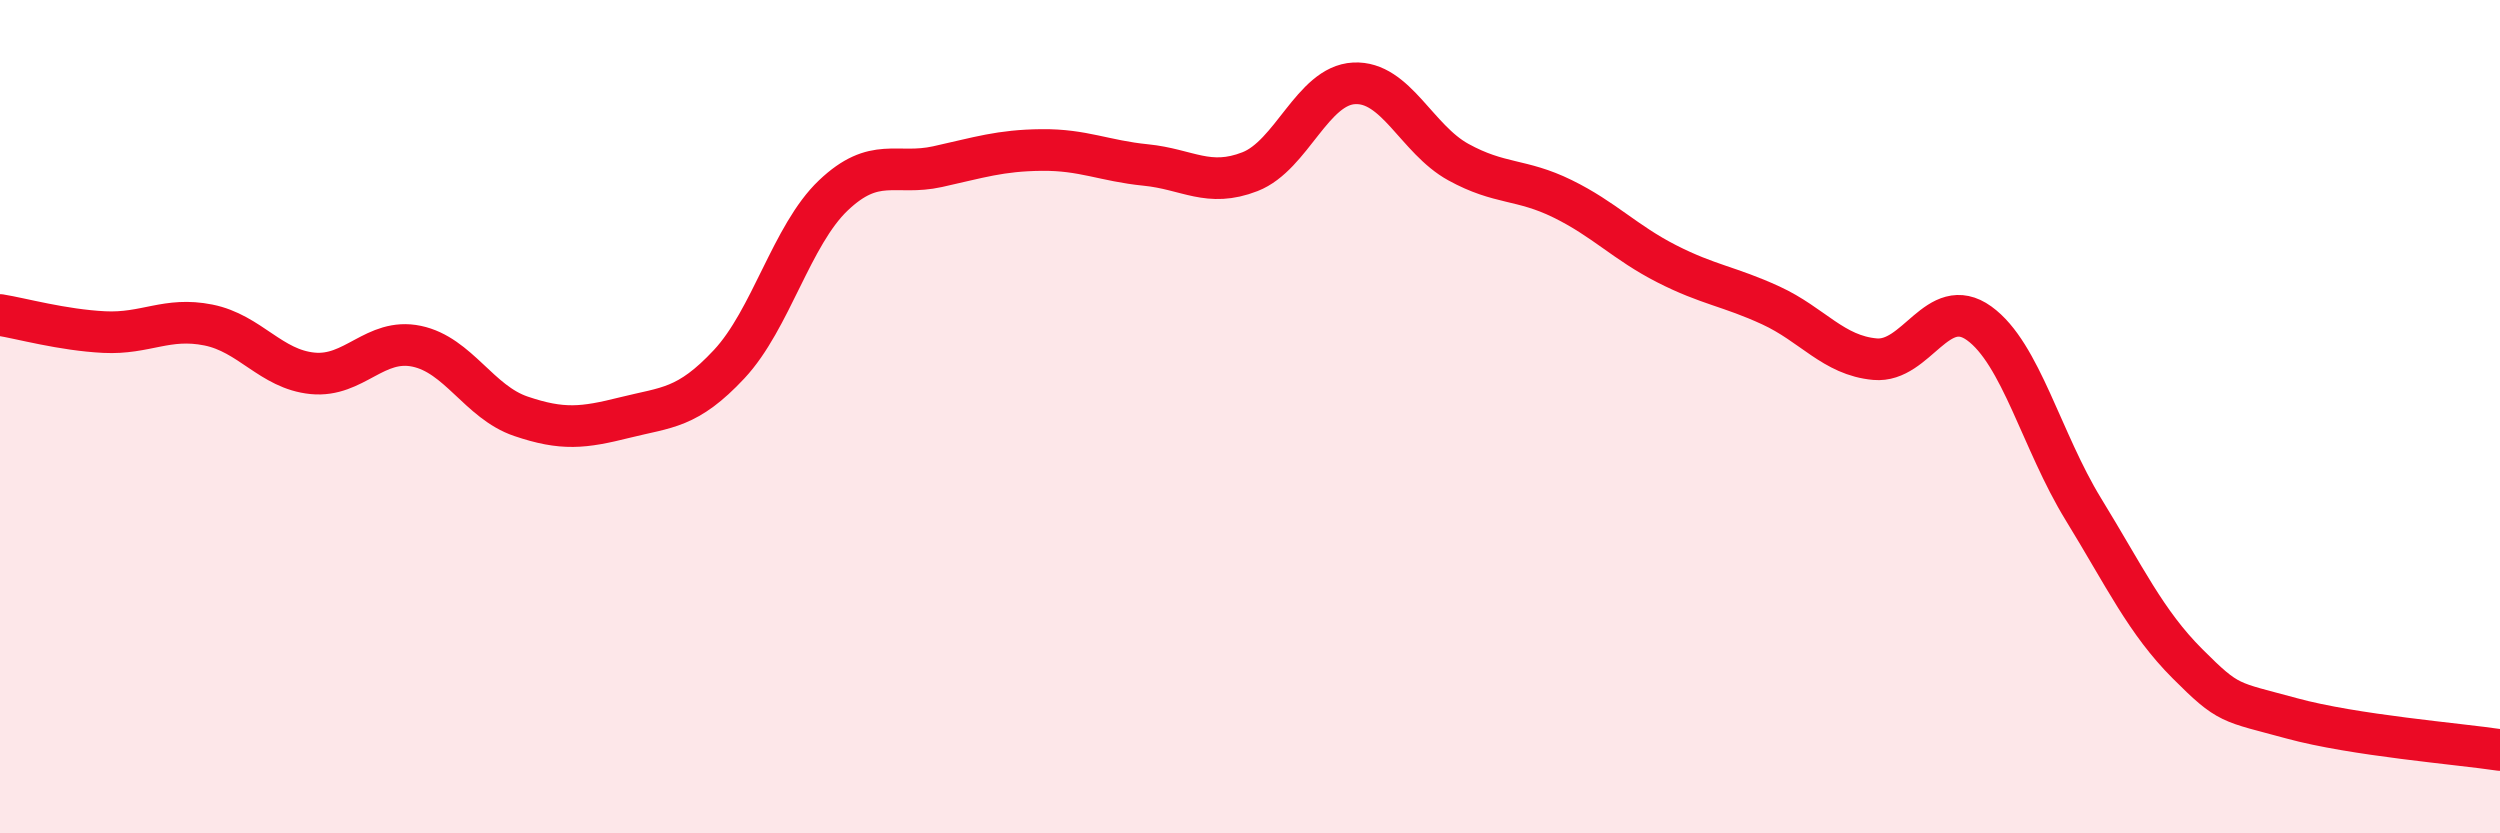
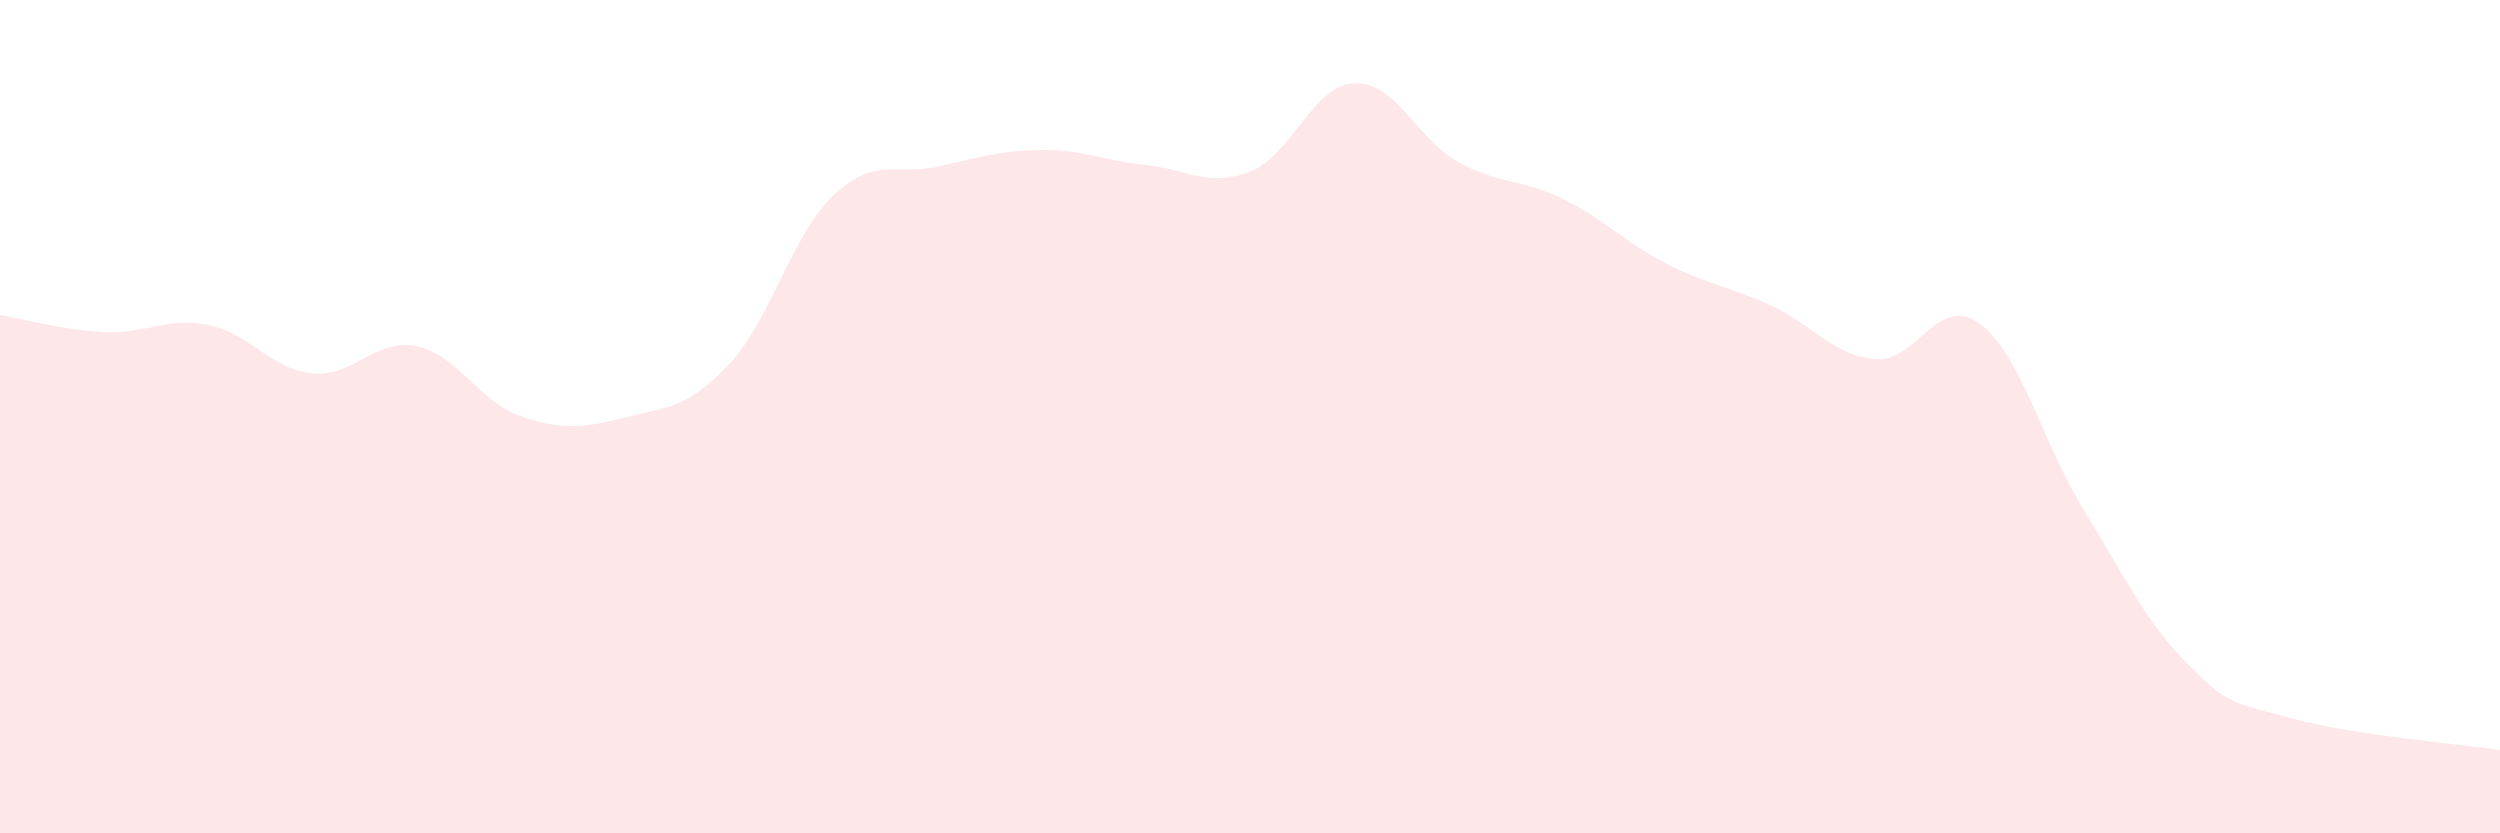
<svg xmlns="http://www.w3.org/2000/svg" width="60" height="20" viewBox="0 0 60 20">
  <path d="M 0,7.56 C 0.5,7.64 1.5,7.92 2.5,7.97 C 3.5,8.02 4,7.6 5,7.8 C 6,8 6.5,8.86 7.5,8.96 C 8.5,9.06 9,8.1 10,8.31 C 11,8.52 11.5,9.65 12.5,9.99 C 13.5,10.33 14,10.27 15,10.02 C 16,9.77 16.5,9.81 17.5,8.74 C 18.5,7.67 19,5.64 20,4.69 C 21,3.74 21.5,4.22 22.5,4 C 23.5,3.78 24,3.61 25,3.6 C 26,3.59 26.5,3.86 27.5,3.96 C 28.5,4.06 29,4.51 30,4.12 C 31,3.73 31.5,2.05 32.5,2 C 33.5,1.95 34,3.34 35,3.89 C 36,4.44 36.5,4.28 37.5,4.77 C 38.5,5.26 39,5.82 40,6.33 C 41,6.84 41.5,6.87 42.5,7.33 C 43.5,7.79 44,8.53 45,8.62 C 46,8.71 46.5,7.04 47.5,7.76 C 48.5,8.48 49,10.59 50,12.22 C 51,13.85 51.5,14.93 52.5,15.93 C 53.5,16.93 53.5,16.83 55,17.24 C 56.5,17.65 59,17.85 60,18L60 20L0 20Z" fill="#EB0A25" opacity="0.1" stroke-linecap="round" stroke-linejoin="round" />
-   <path d="M 0,7.56 C 0.5,7.64 1.5,7.92 2.5,7.97 C 3.5,8.02 4,7.6 5,7.8 C 6,8 6.5,8.86 7.5,8.96 C 8.5,9.06 9,8.1 10,8.31 C 11,8.52 11.5,9.65 12.5,9.99 C 13.5,10.33 14,10.27 15,10.02 C 16,9.77 16.5,9.81 17.5,8.74 C 18.5,7.67 19,5.64 20,4.69 C 21,3.74 21.5,4.22 22.5,4 C 23.5,3.78 24,3.61 25,3.6 C 26,3.59 26.5,3.86 27.5,3.96 C 28.5,4.06 29,4.51 30,4.12 C 31,3.73 31.5,2.05 32.5,2 C 33.5,1.95 34,3.34 35,3.89 C 36,4.44 36.5,4.28 37.5,4.77 C 38.5,5.26 39,5.82 40,6.33 C 41,6.84 41.5,6.87 42.5,7.33 C 43.5,7.79 44,8.53 45,8.62 C 46,8.71 46.5,7.04 47.5,7.76 C 48.5,8.48 49,10.59 50,12.22 C 51,13.85 51.5,14.93 52.5,15.93 C 53.5,16.93 53.5,16.83 55,17.24 C 56.5,17.65 59,17.85 60,18" stroke="#EB0A25" stroke-width="1" fill="none" stroke-linecap="round" stroke-linejoin="round" />
</svg>